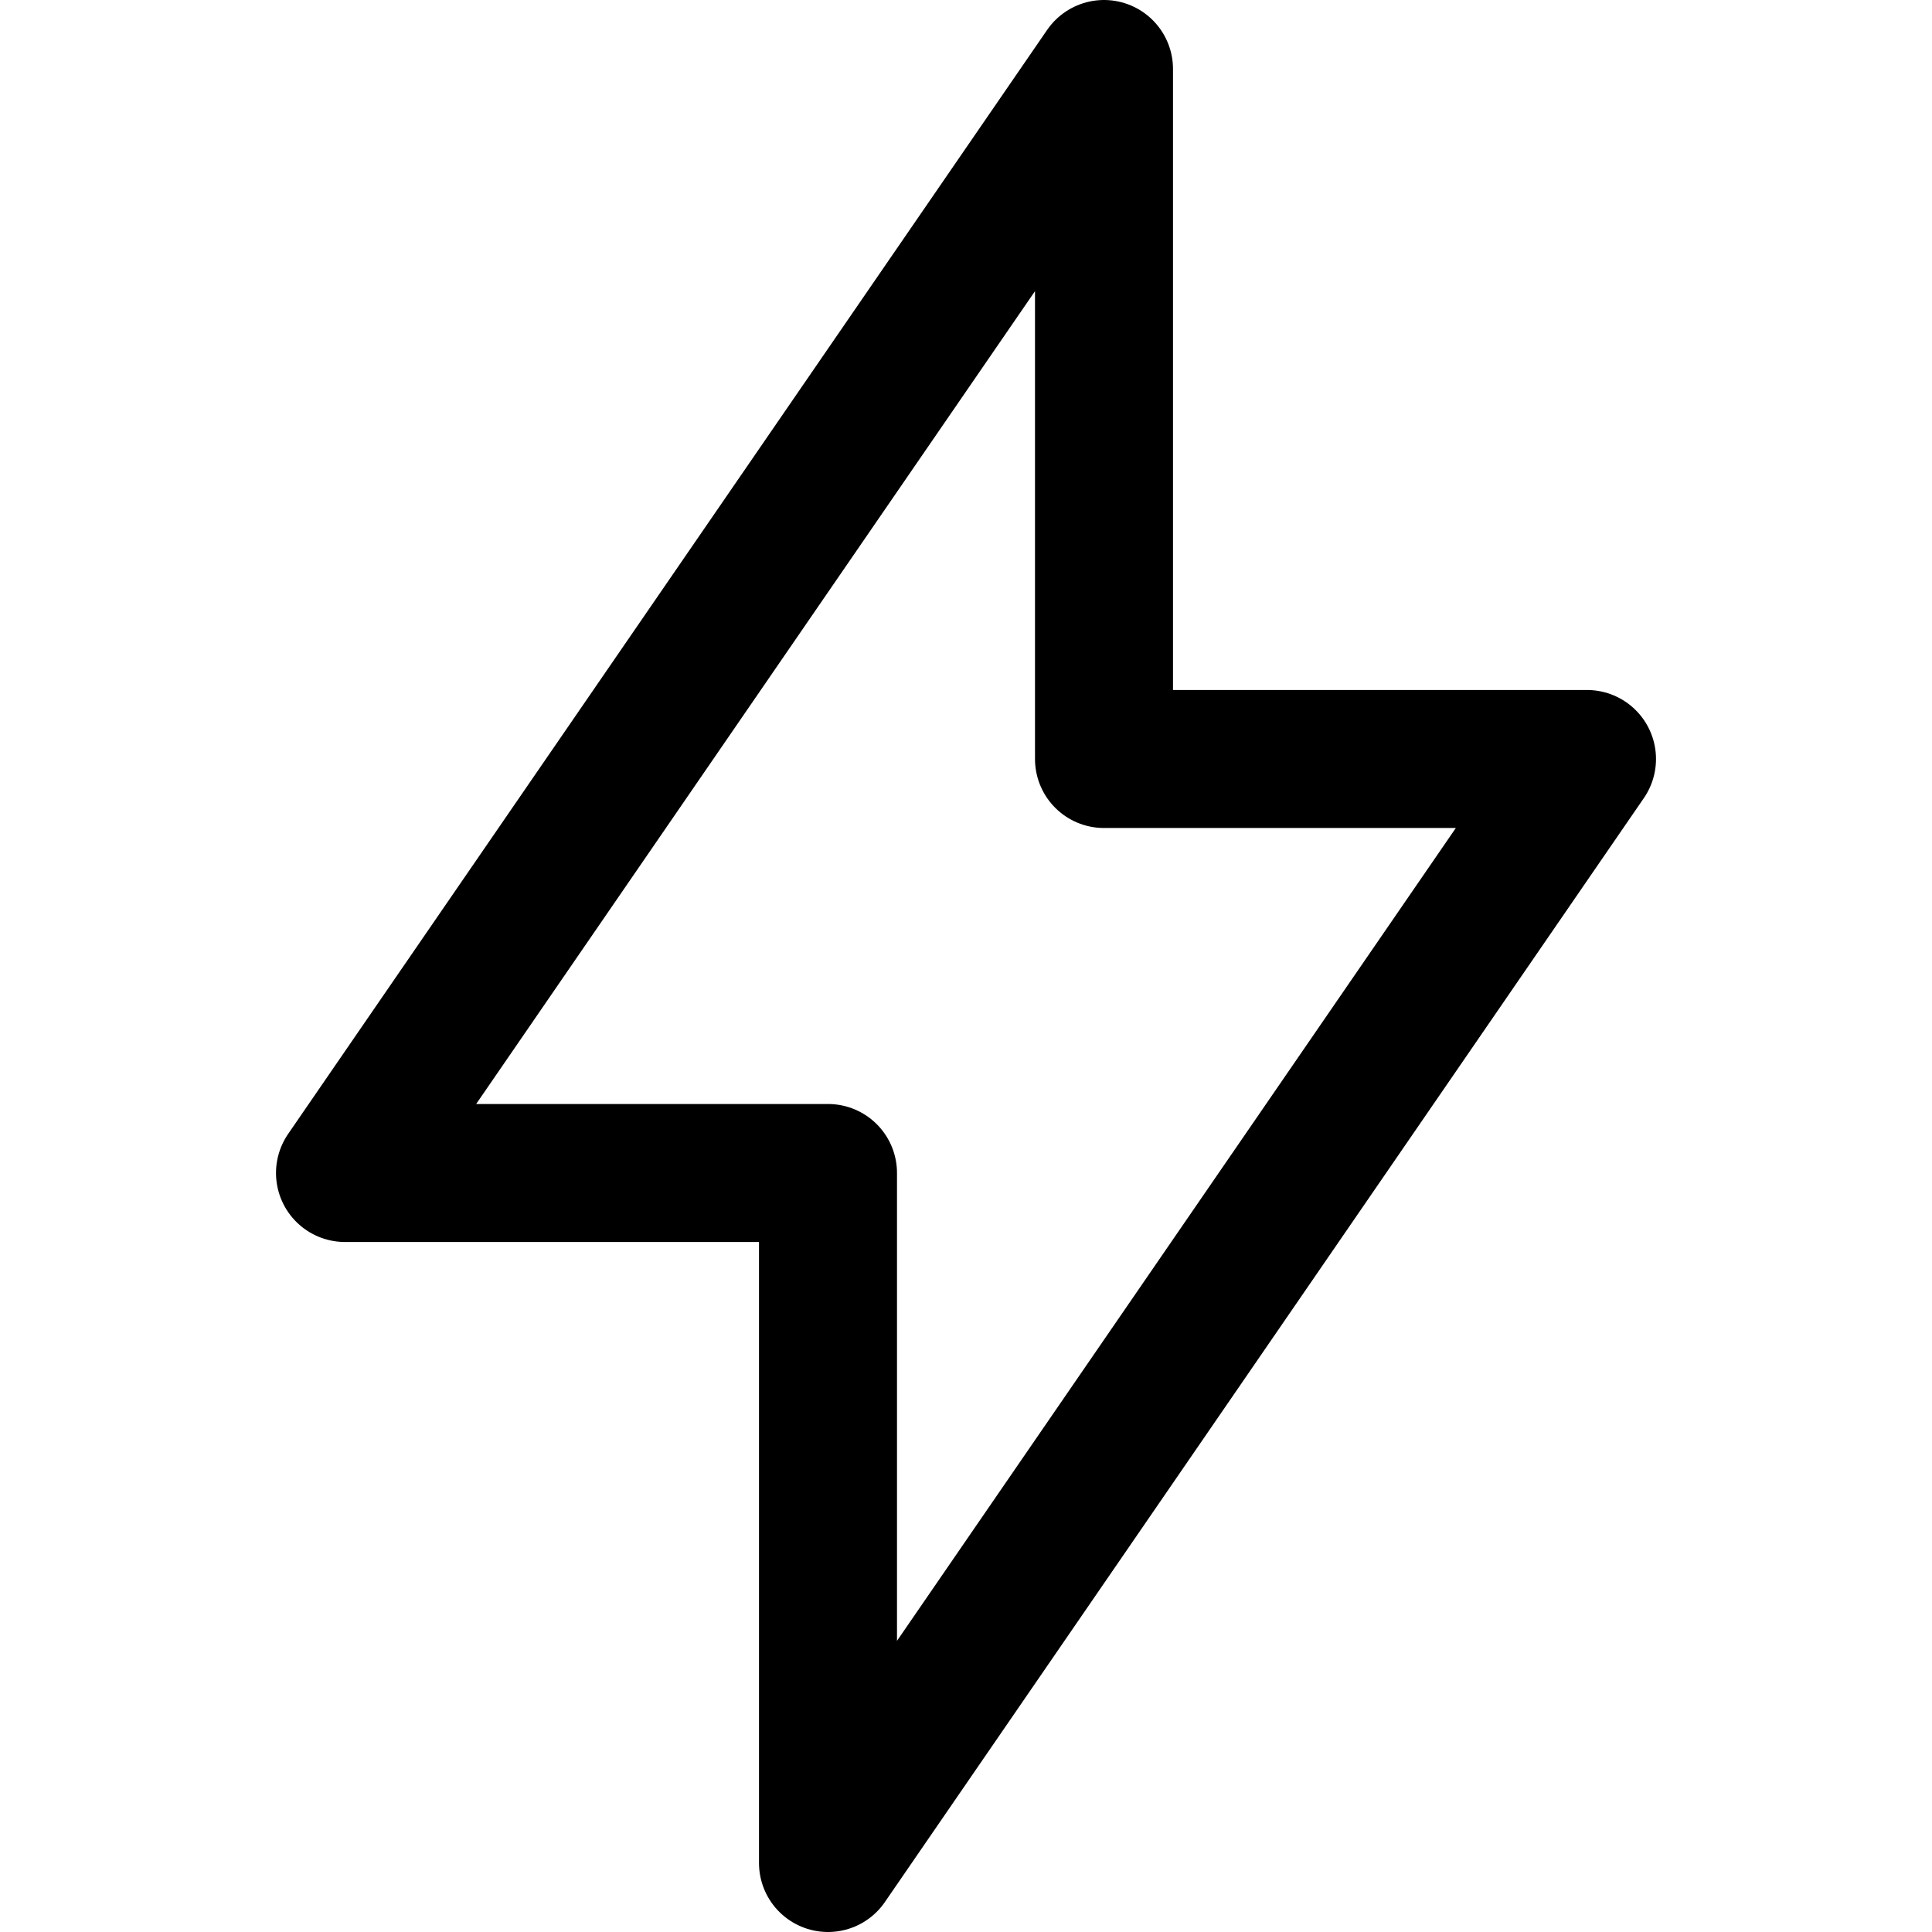
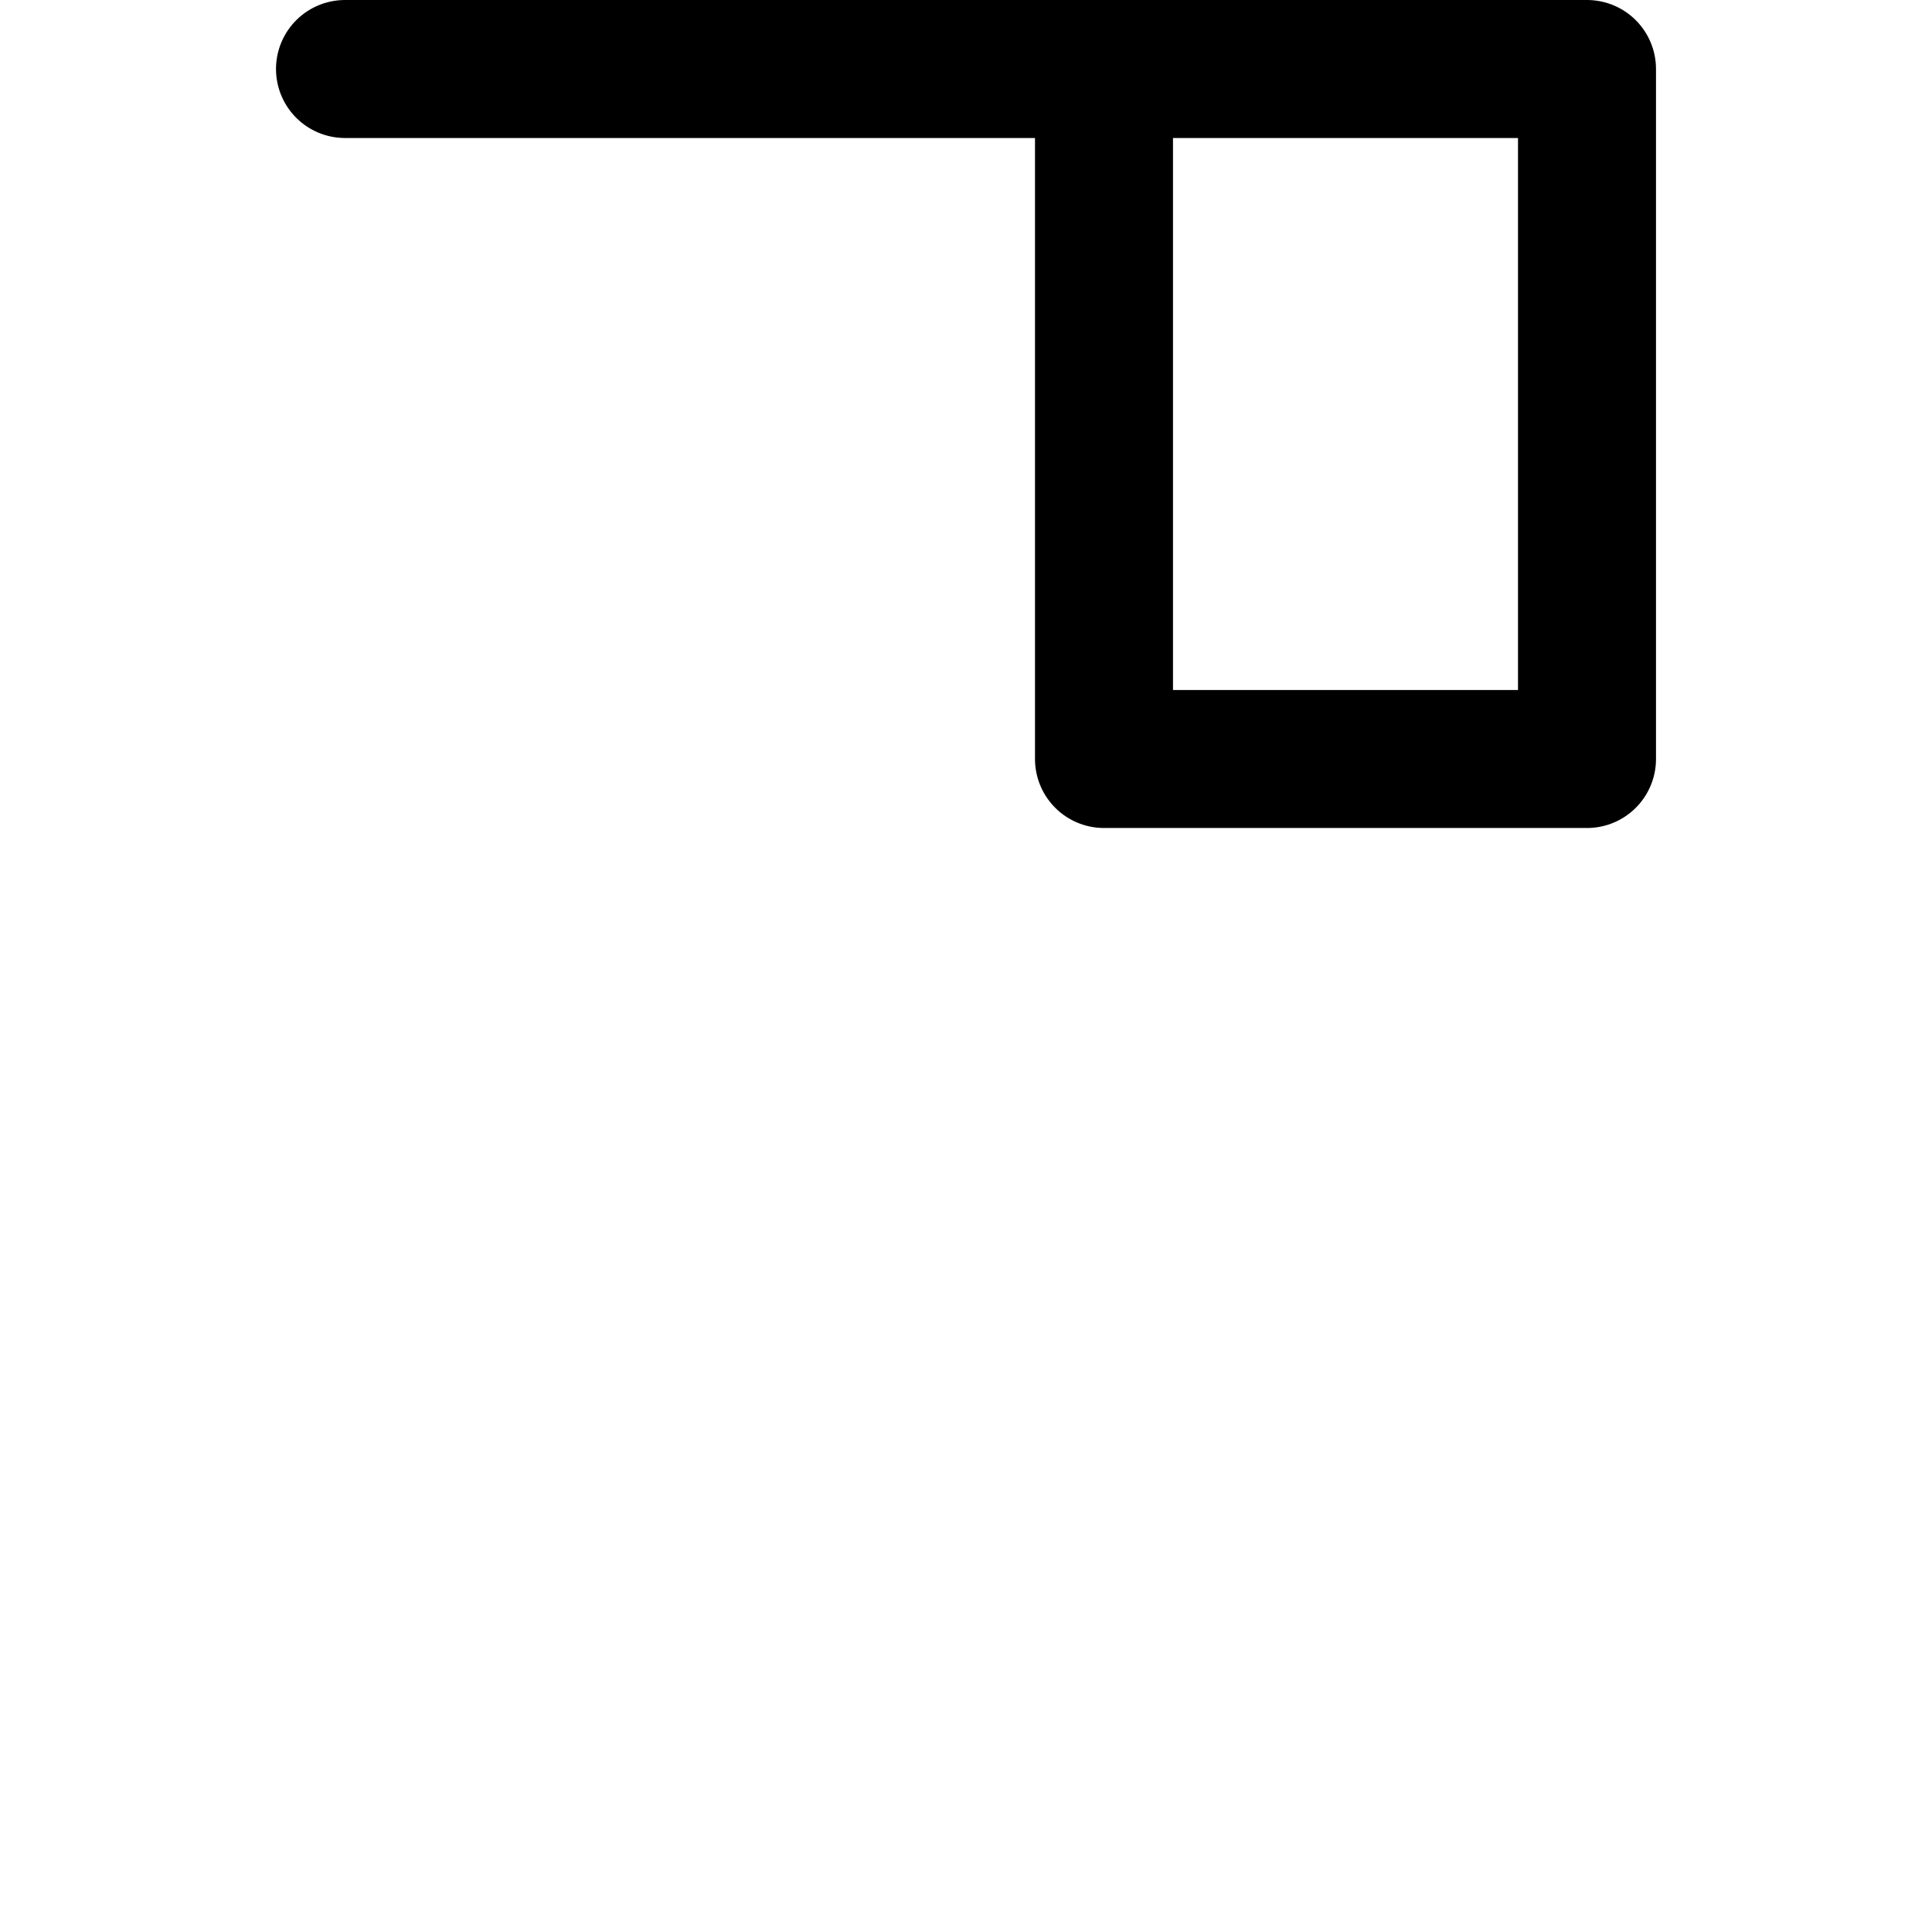
<svg xmlns="http://www.w3.org/2000/svg" fill="none" viewBox="0 0 14 14" id="Flash-2--Streamline-Core">
  <desc>Flash 2 Streamline Icon: https://streamlinehq.com</desc>
  <g id="flash-2--flash-power-connect-charge-electricity-lightning">
-     <path id="Vector" stroke="#000000" stroke-linecap="round" stroke-linejoin="round" d="M8 0.5v5h3.5l-5.5 8v-5H2.5L8 0.5Z" stroke-width="1" />
+     <path id="Vector" stroke="#000000" stroke-linecap="round" stroke-linejoin="round" d="M8 0.5v5h3.5v-5H2.5L8 0.5Z" stroke-width="1" />
  </g>
</svg>